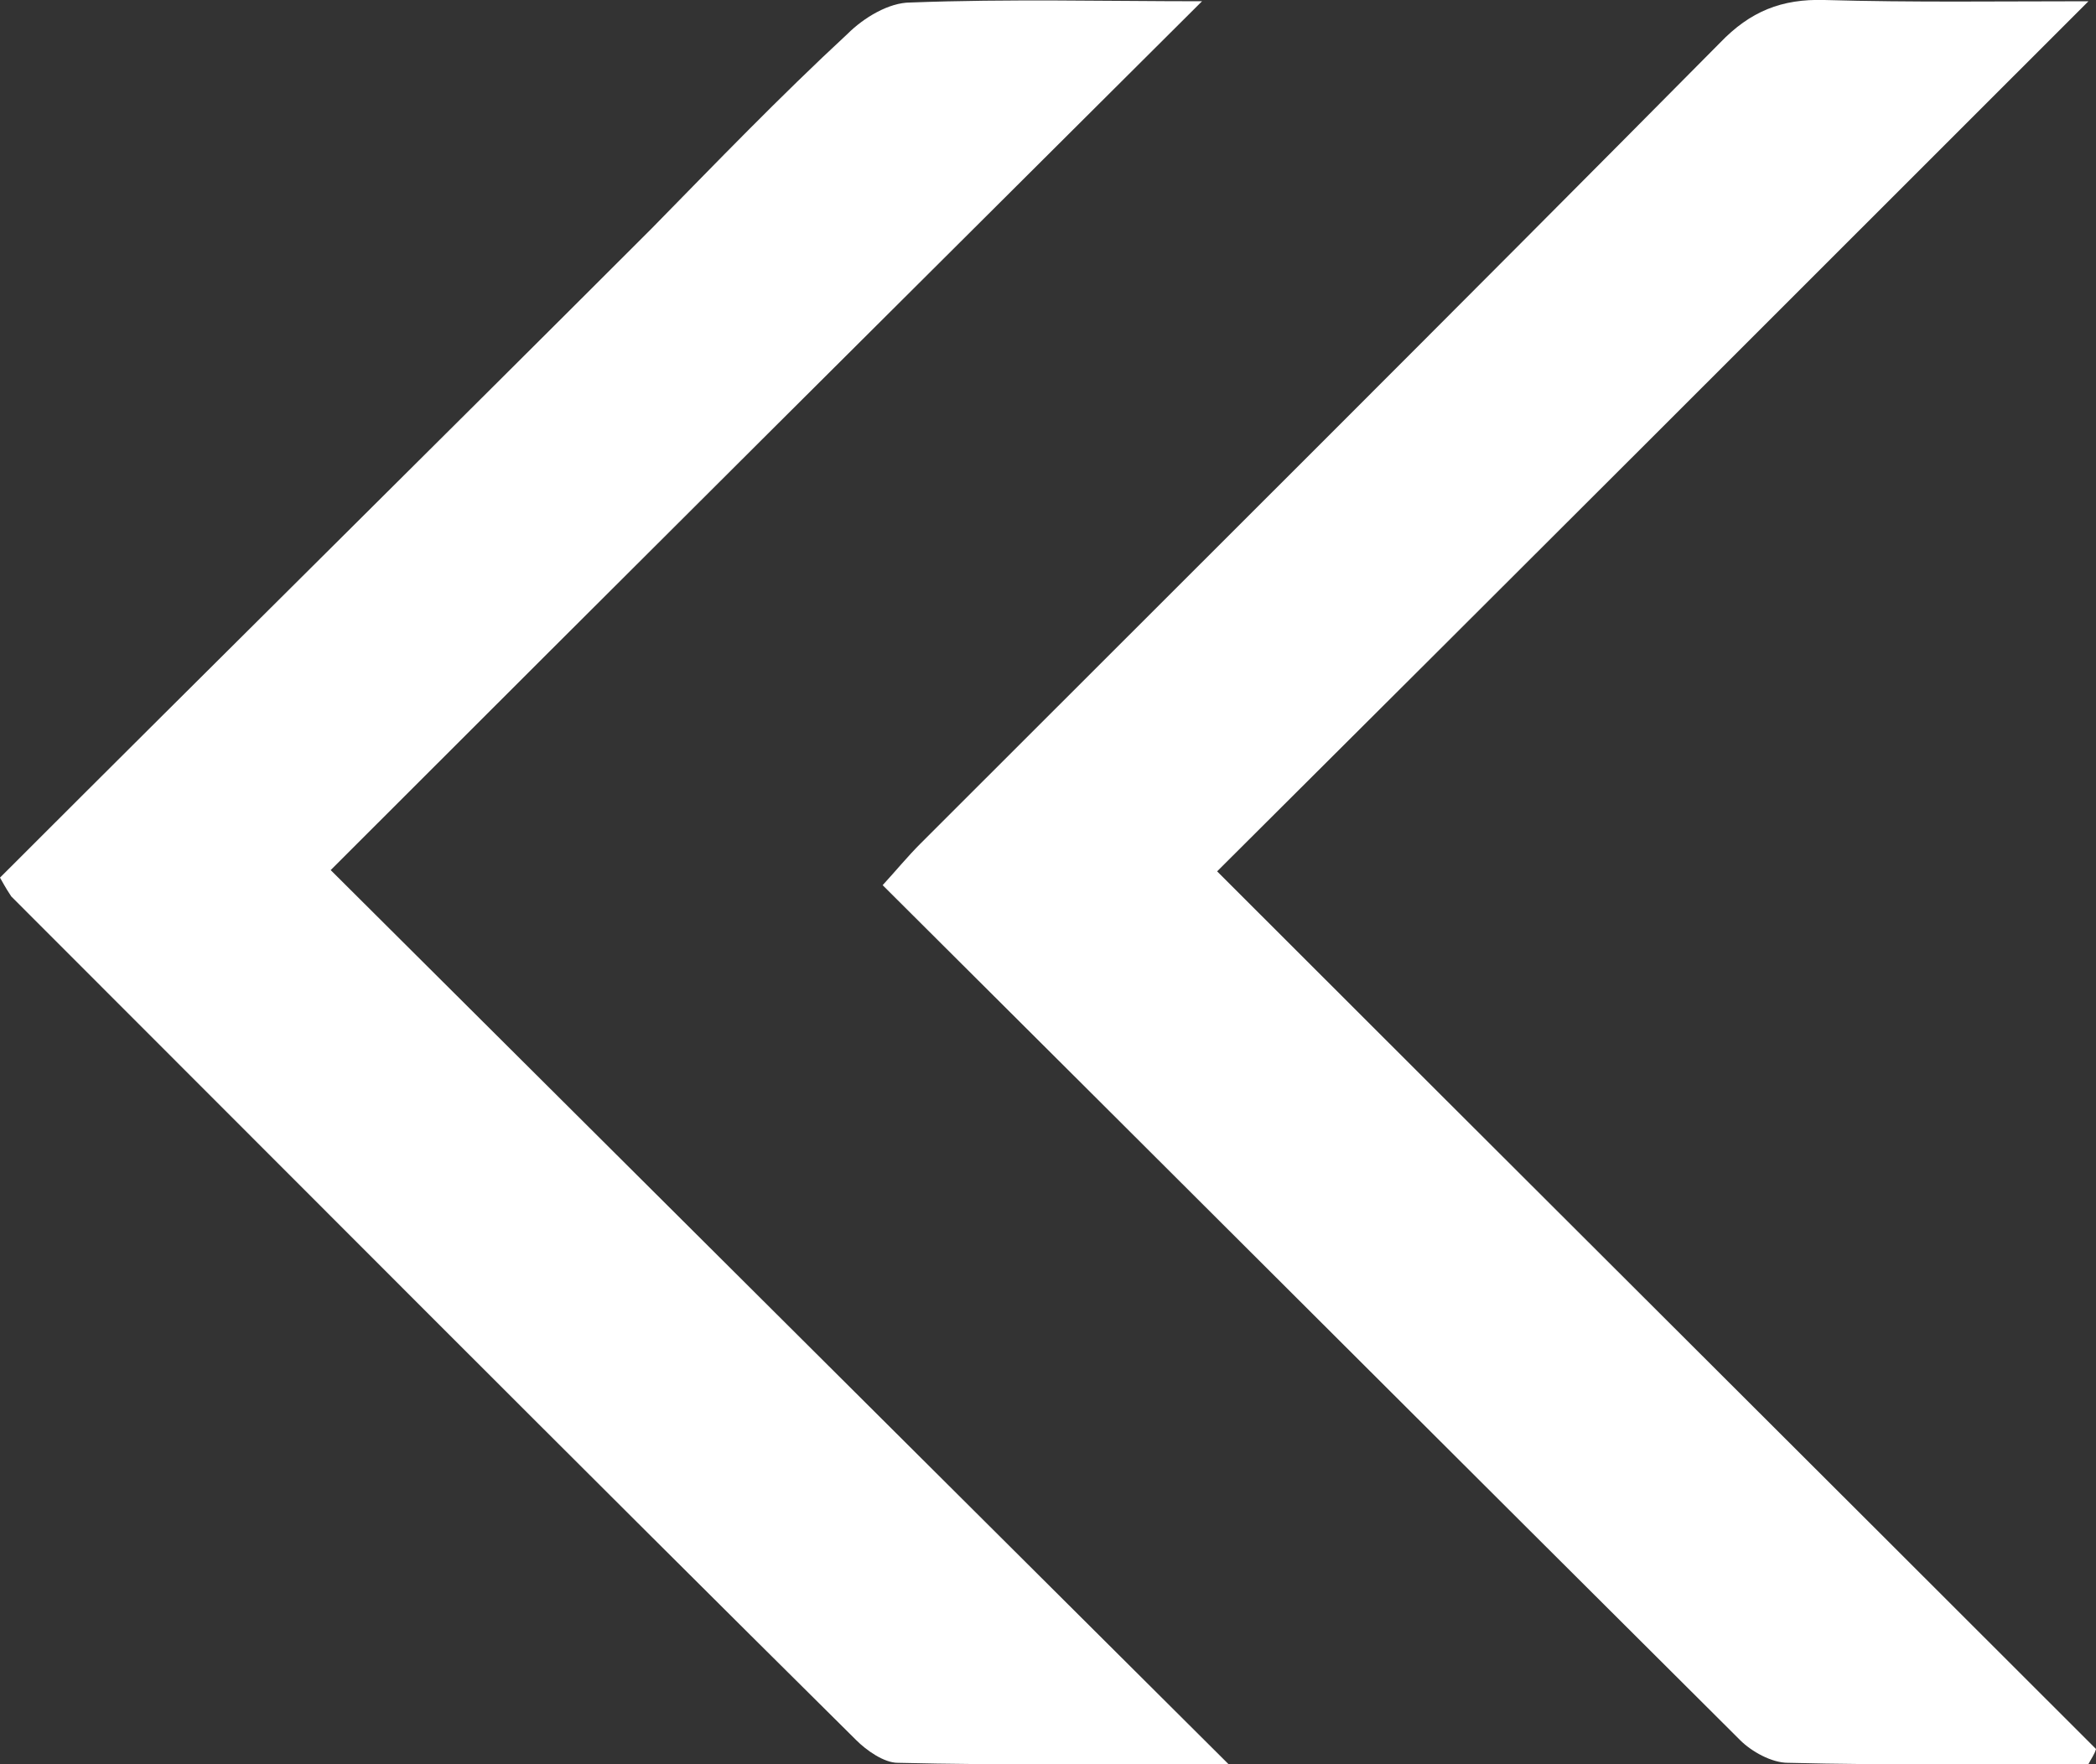
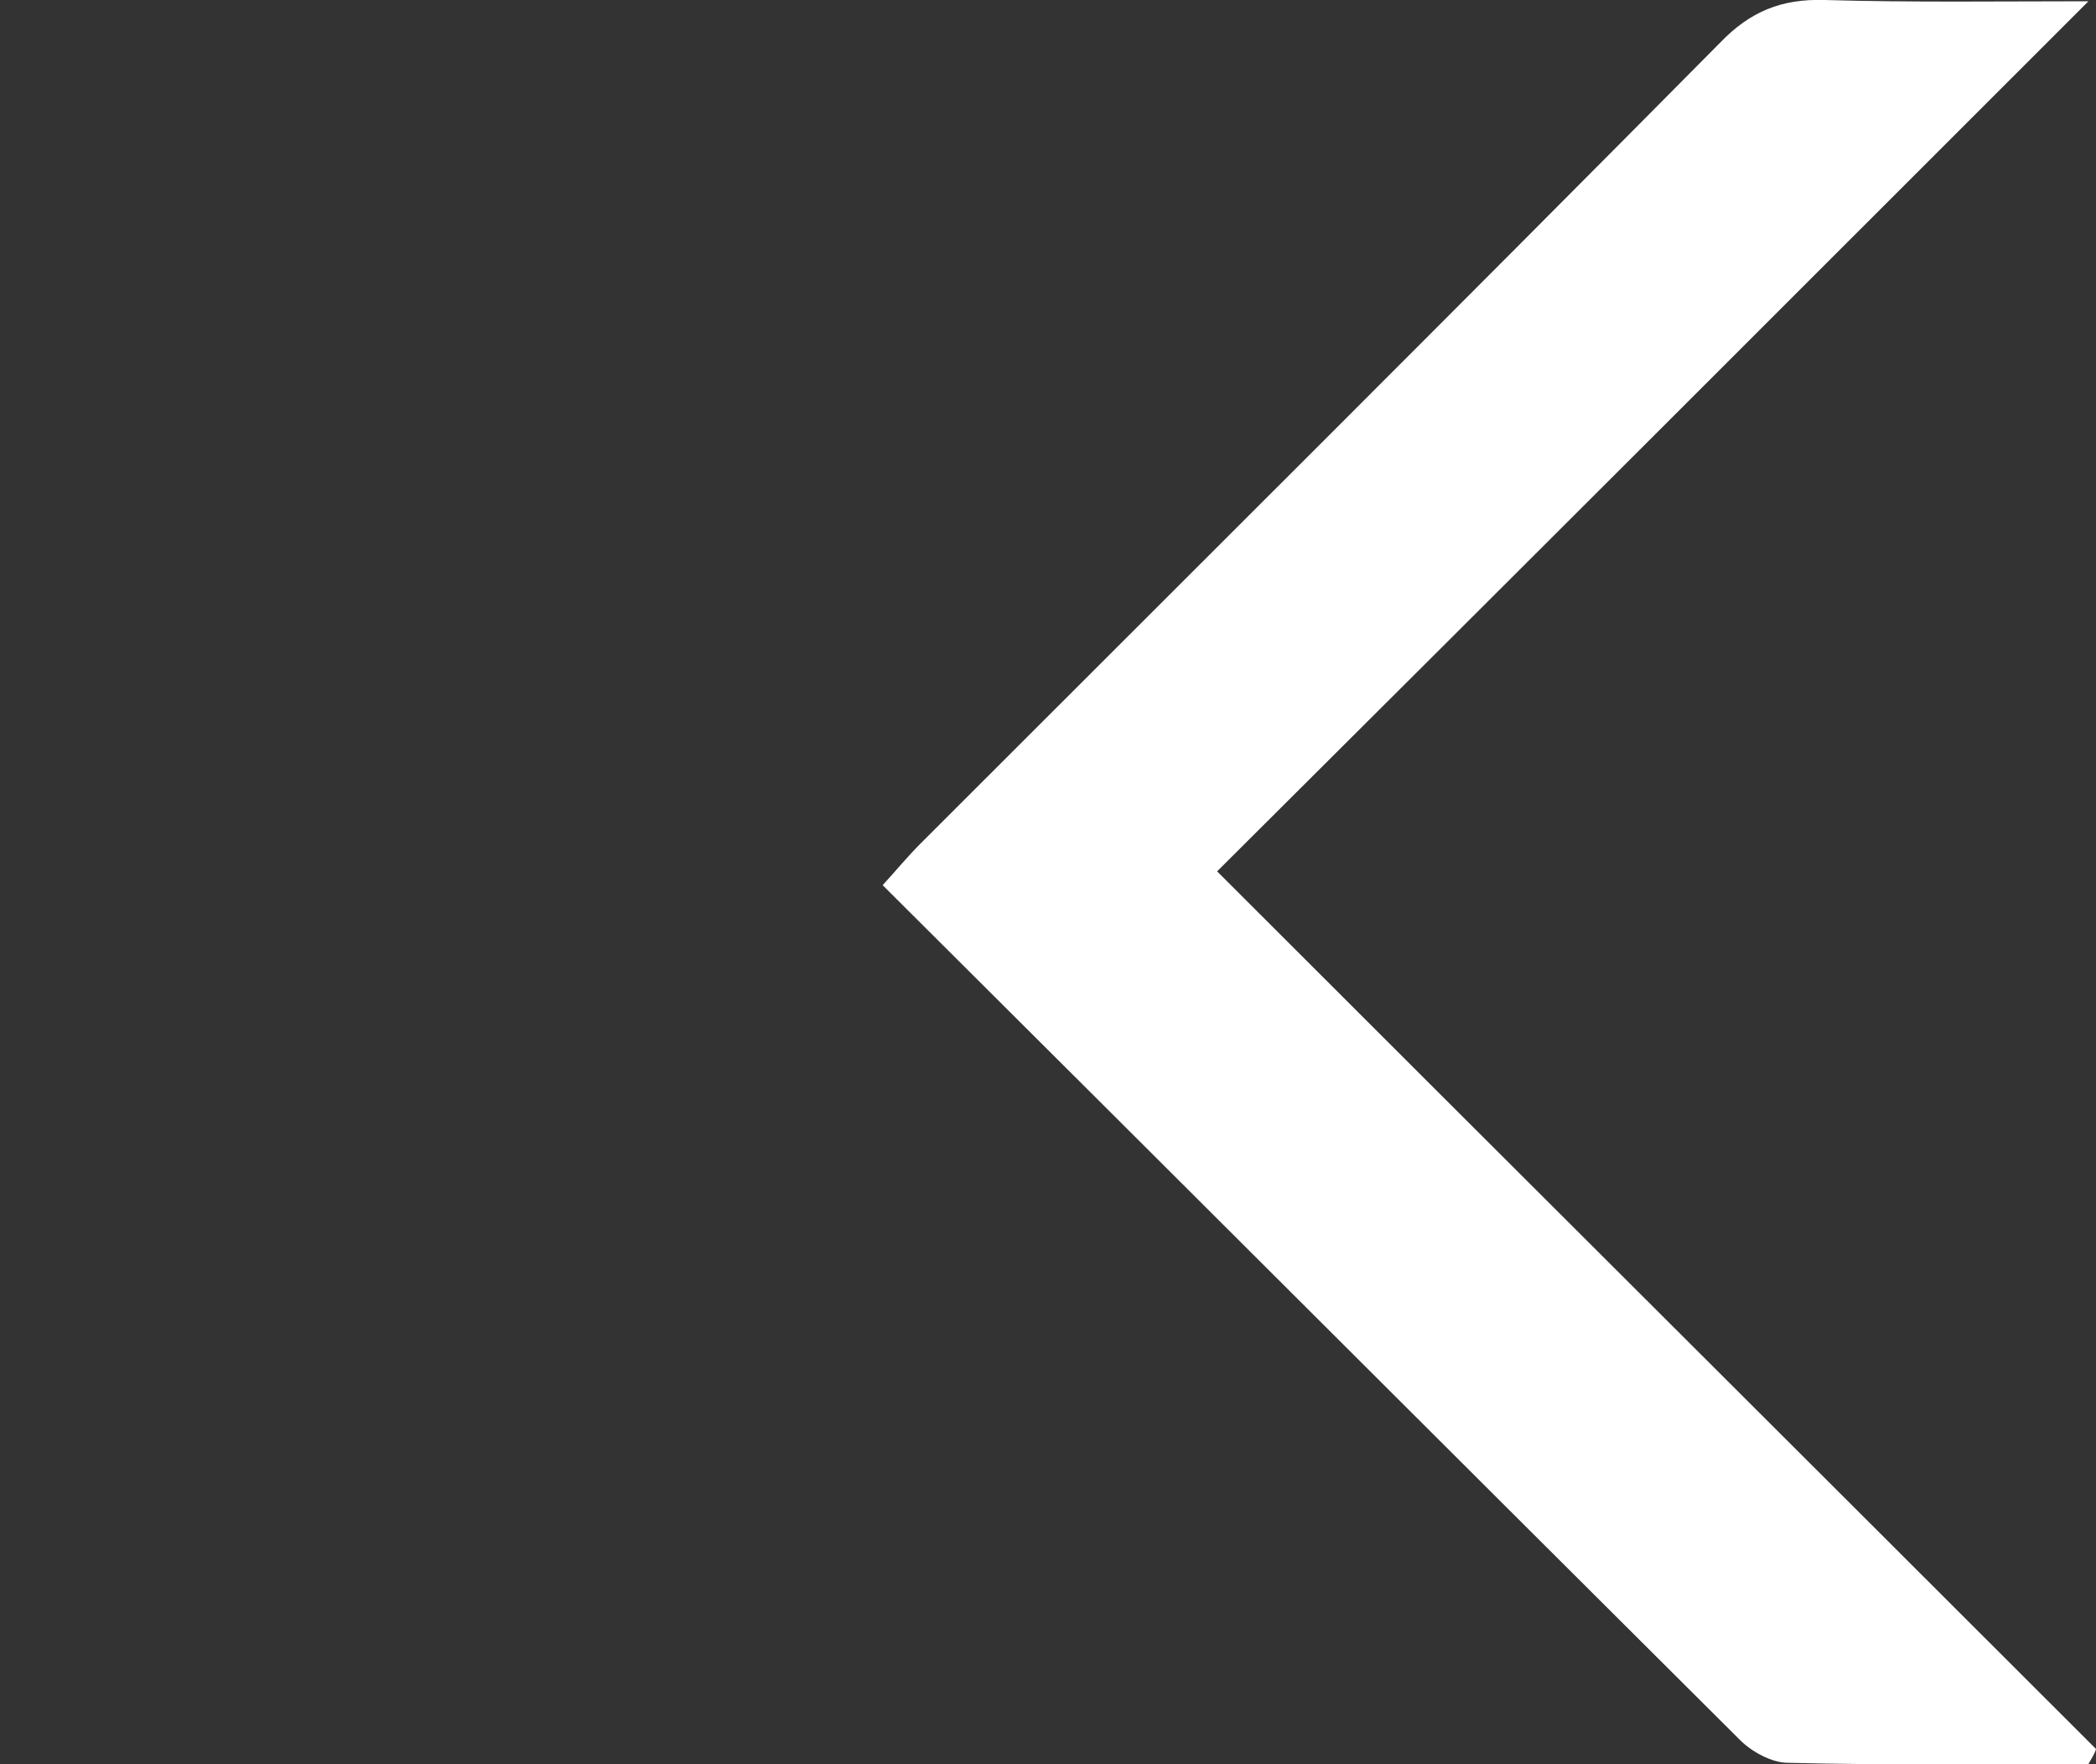
<svg xmlns="http://www.w3.org/2000/svg" version="1.1" id="Camada_1" x="0px" y="0px" viewBox="0 0 166.7 140.3" style="enable-background:new 0 0 166.7 140.3;" xml:space="preserve">
  <rect x="0" y="0" width="166.7" height="140.3" fill="#333333" stroke="none" />
  <style type="text/css">
	.st0{fill:#FFFFFF;}
</style>
  <g>
-     <path class="st0" d="M0,69.8c17.3-17.3,34.6-34.4,51.8-51.6C56.9,13,62,7.7,67.4,2.7c1.3-1.3,3.3-2.5,5-2.5   C80.2-0.1,88,0.1,95.6,0.1c-23,22.9-46,45.8-69.3,69.1c24.2,24.1,47.3,47.1,71.4,71.1c-9.8,0-18,0.1-26.3-0.1c-1.1,0-2.5-1-3.3-1.8   C45.6,116.1,23.3,93.7,0.9,71.3C0.7,71,0.5,70.7,0,69.8z" />
    <path class="st0" d="M166.1,140.3c-8,0-15.9,0.1-23.9-0.1c-1.3,0-2.9-0.9-3.8-1.8c-22.7-22.6-45.3-45.2-68.2-68   c1.1-1.2,2-2.3,3-3.3c21.2-21.2,42.5-42.4,63.6-63.7c2.4-2.5,4.9-3.5,8.3-3.4c7,0.2,14,0.1,21,0.1C143,23.2,120,46.2,96.8,69.3   c24,24,47,46.9,69.9,69.8C166.6,139.5,166.3,139.9,166.1,140.3z" />
  </g>
</svg>